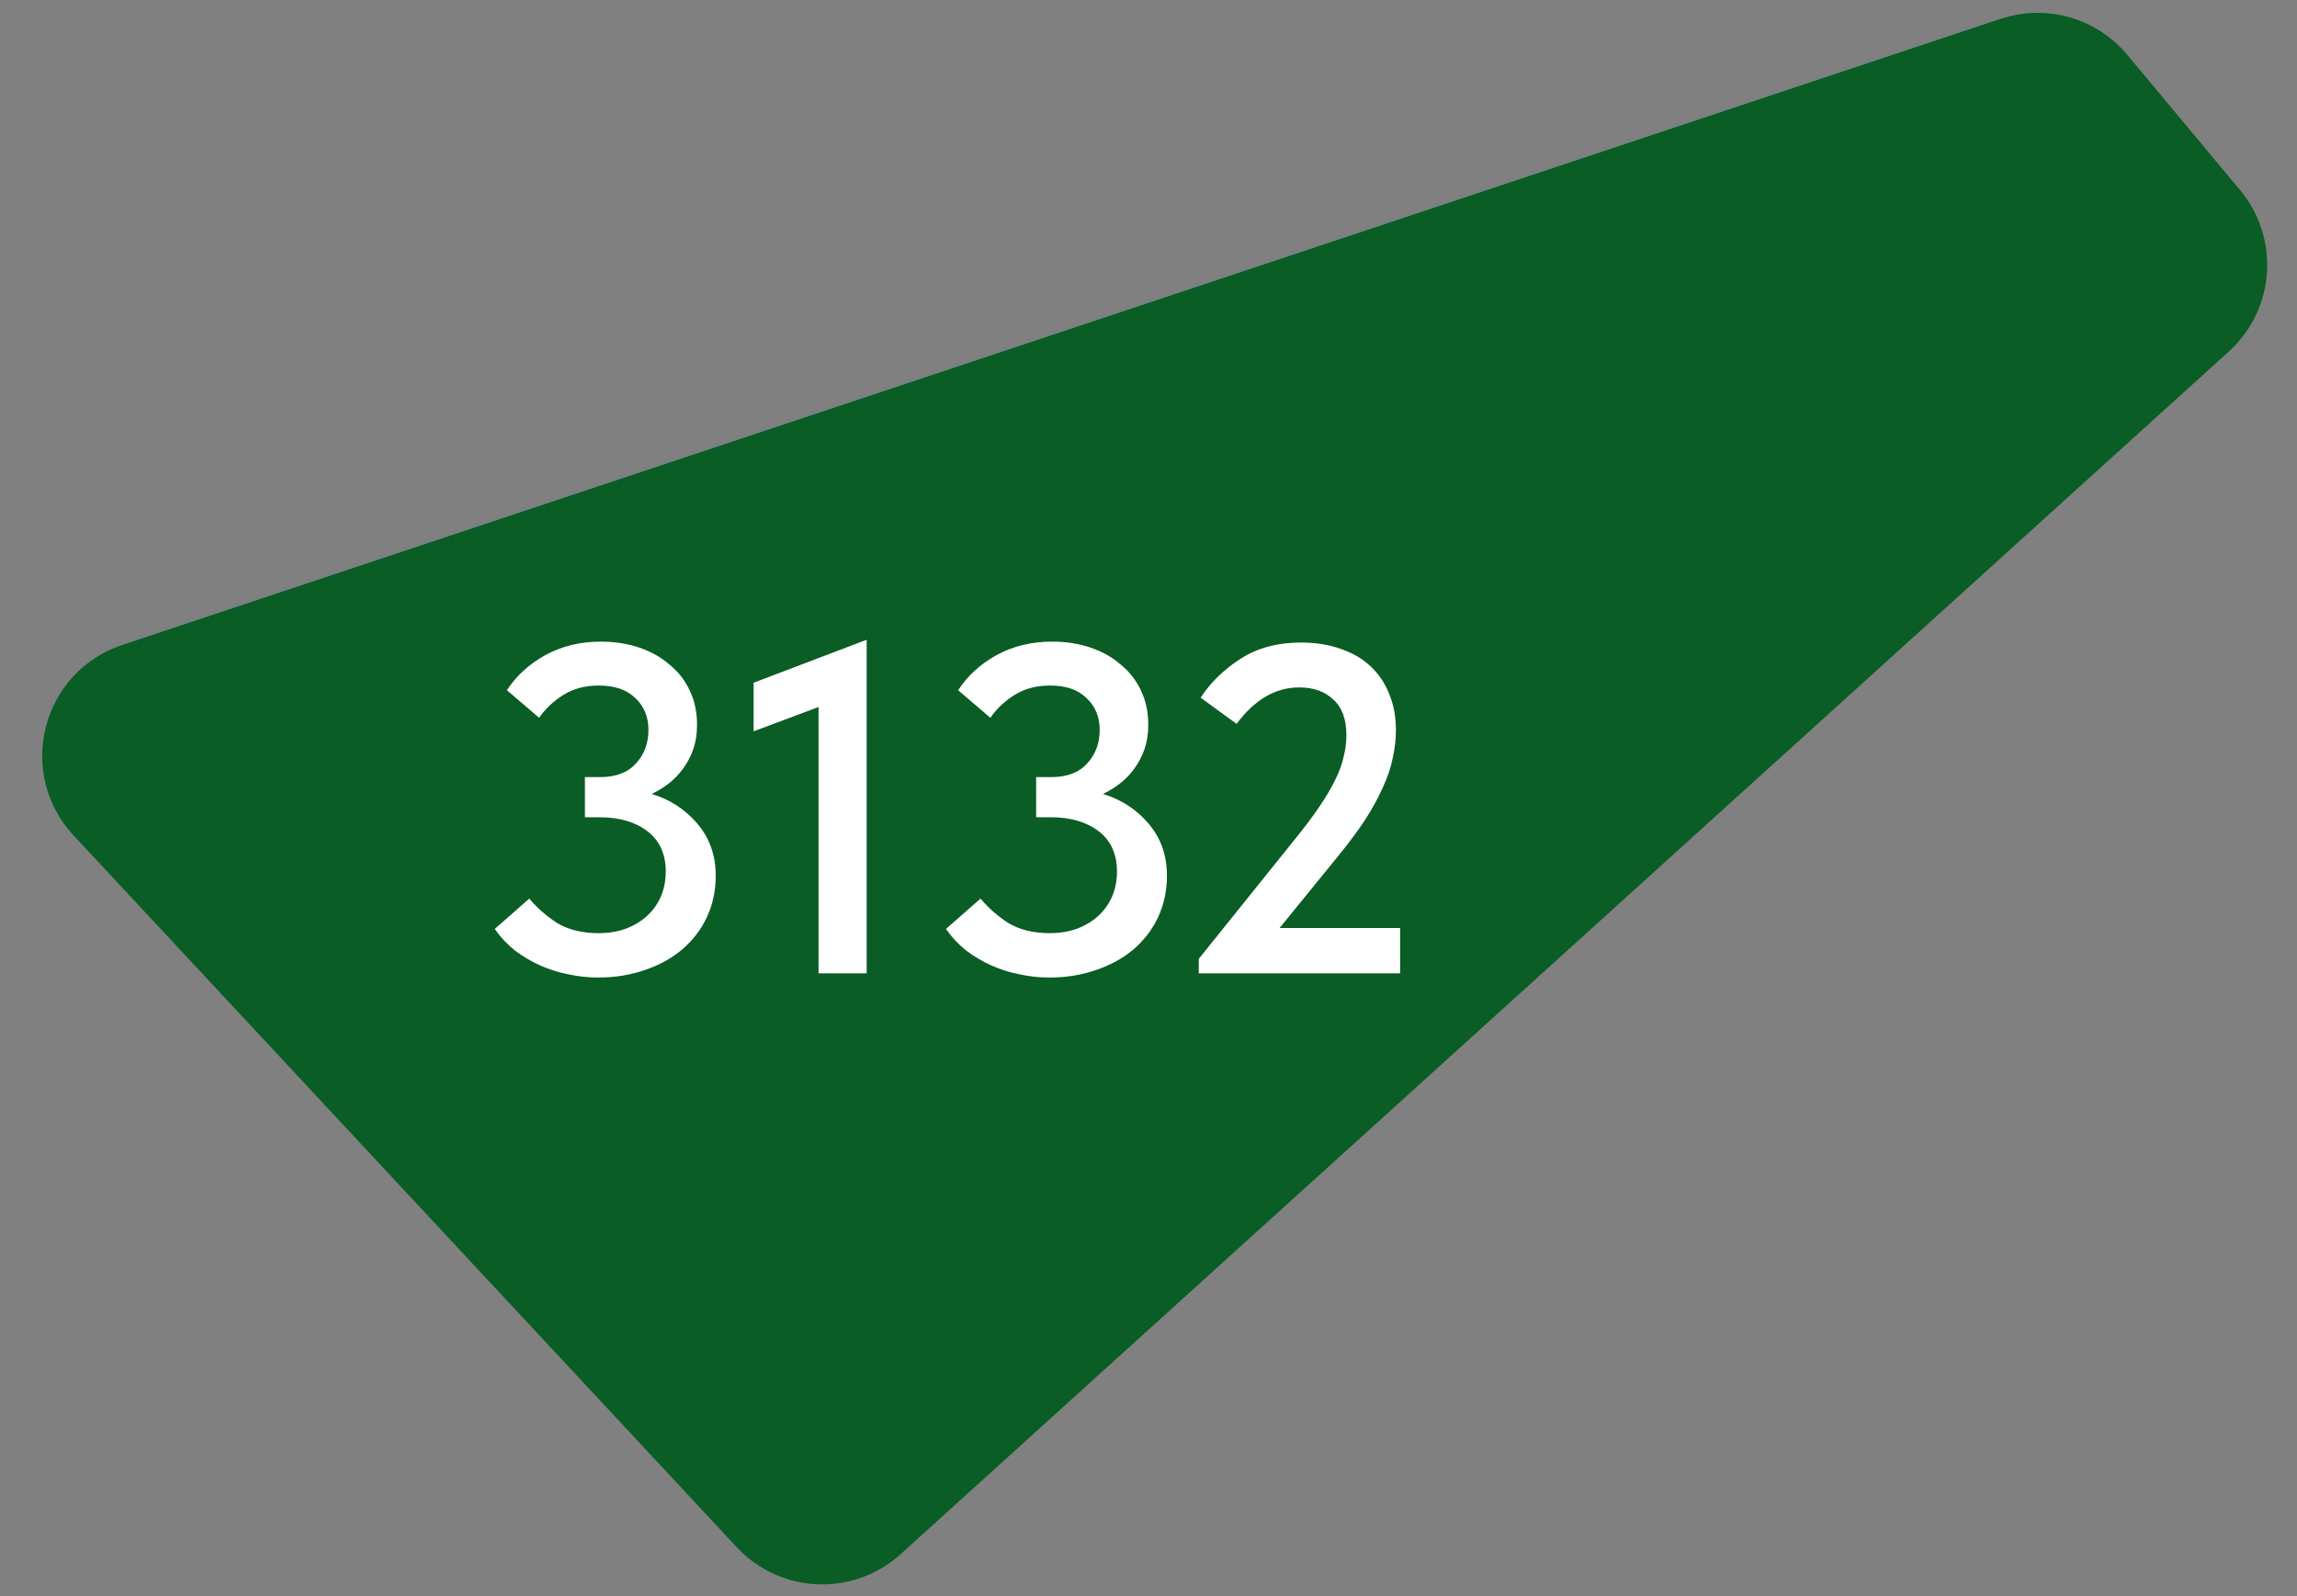
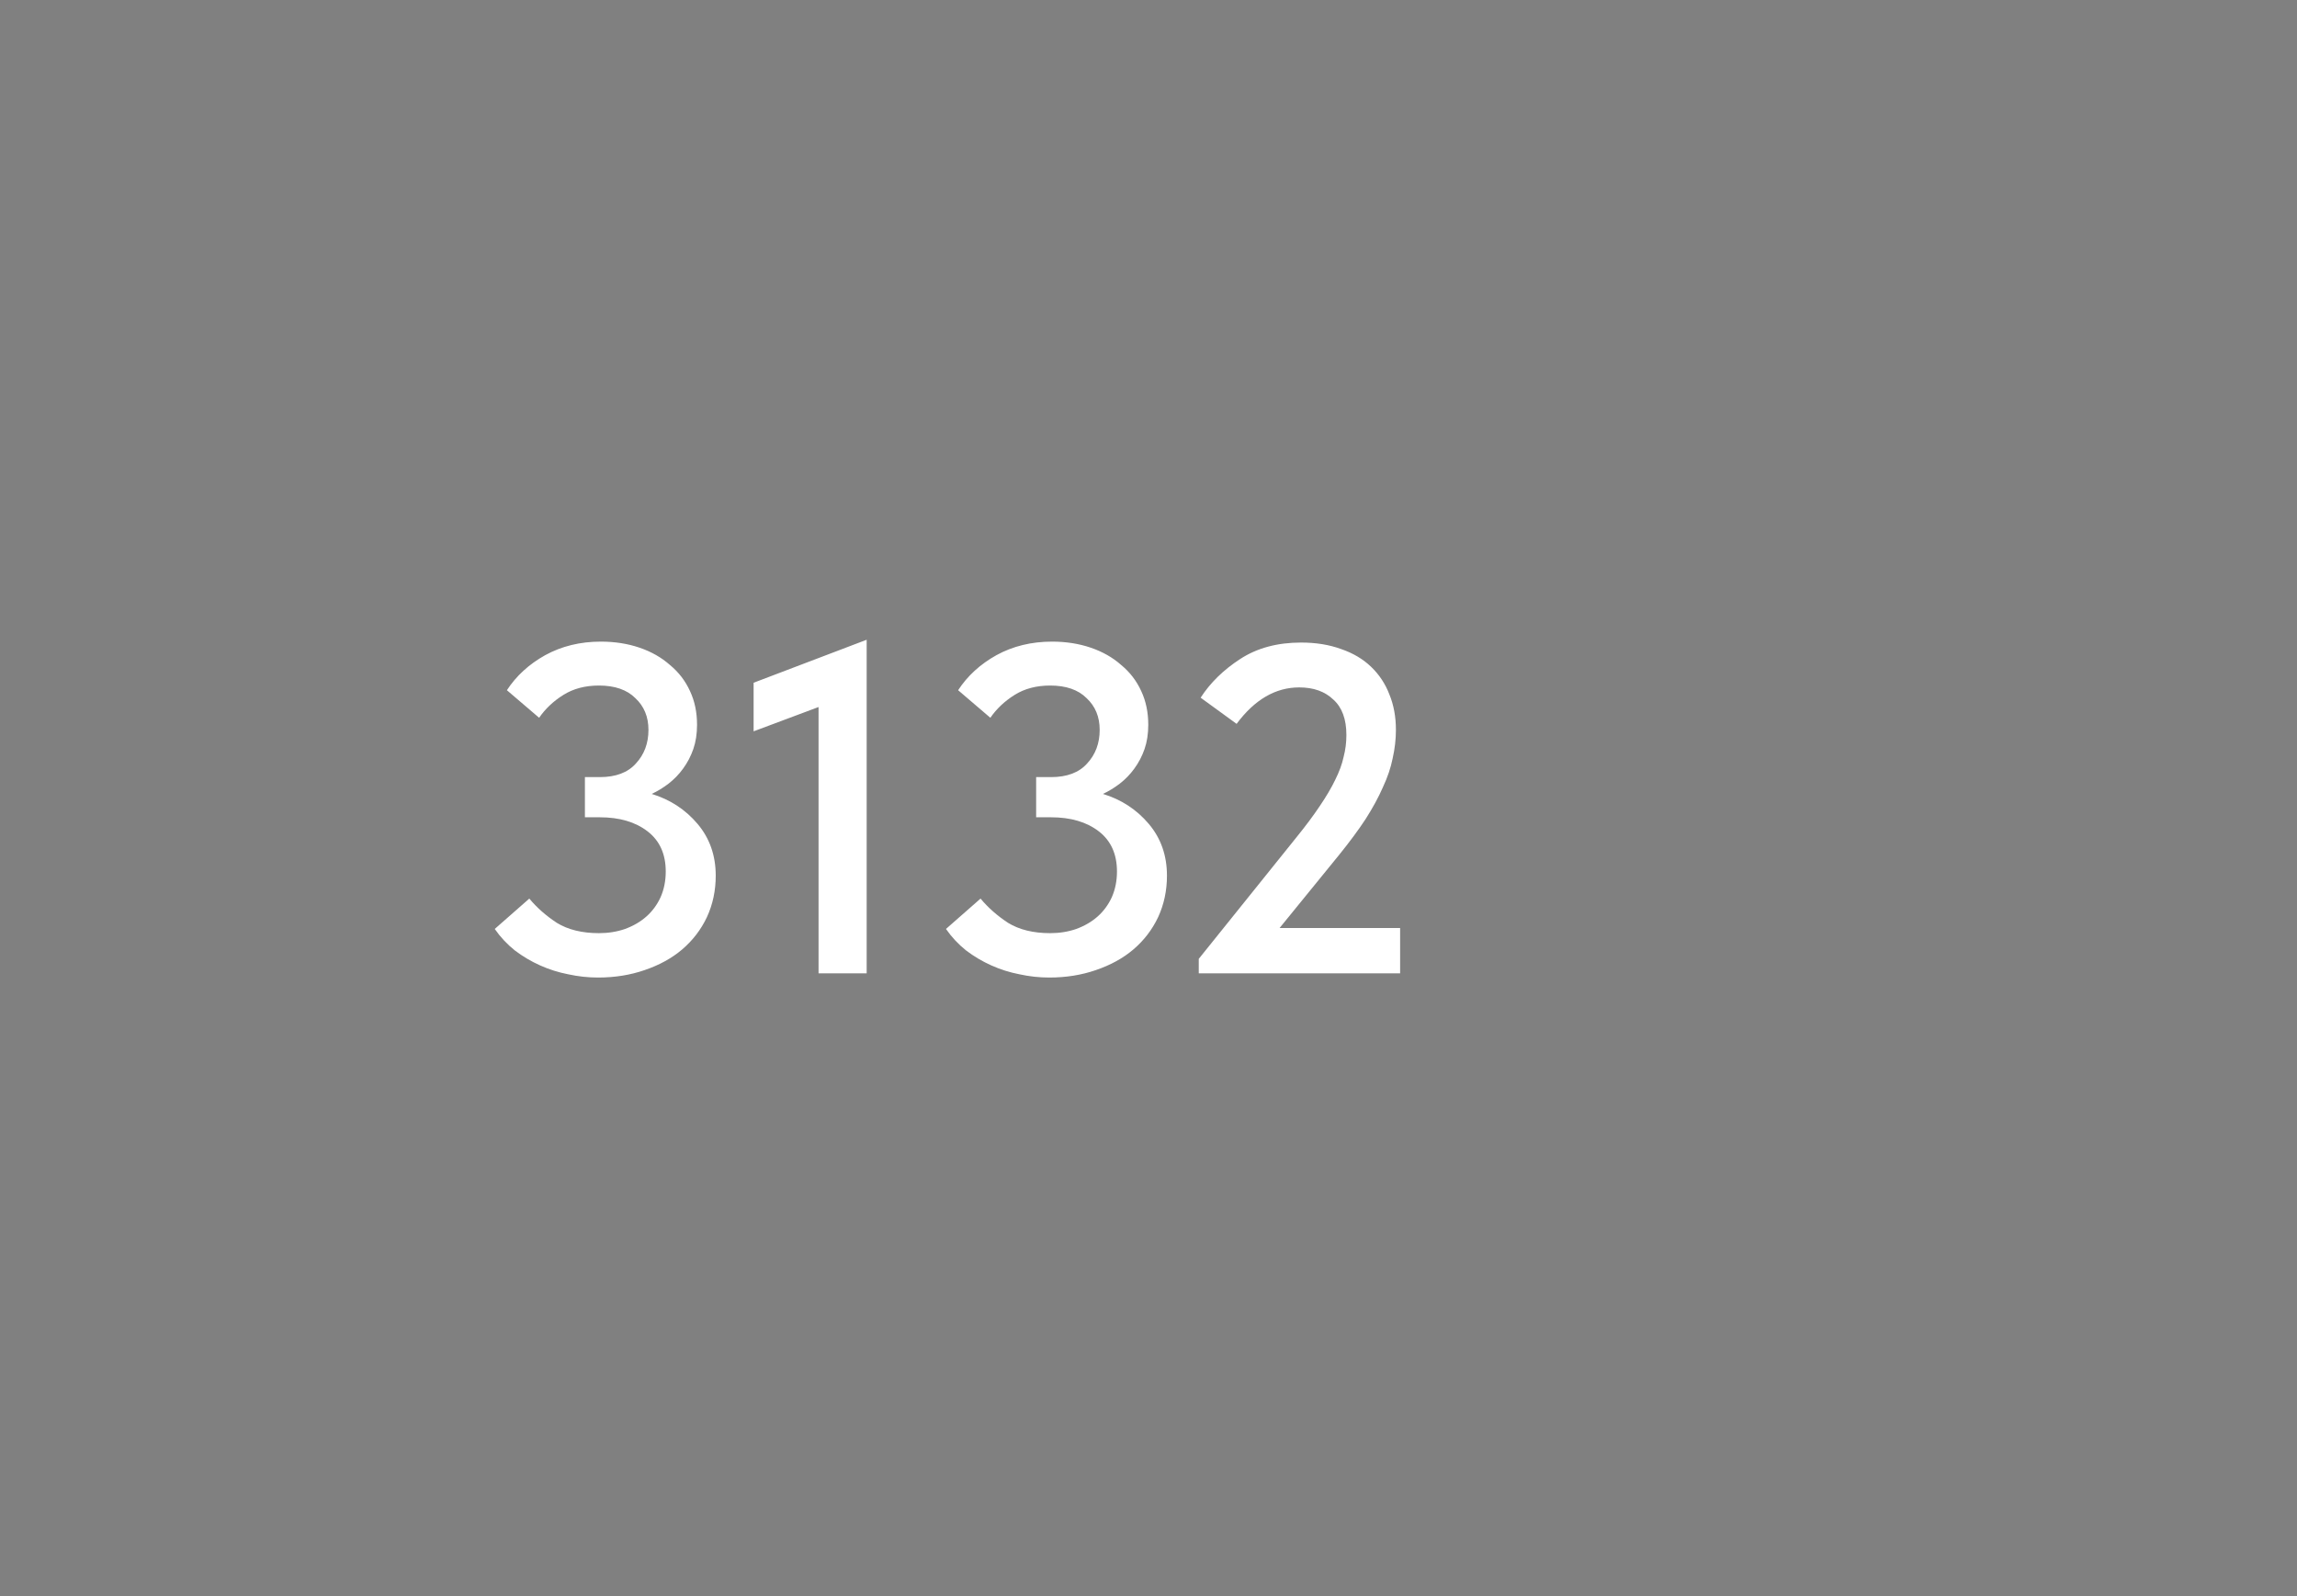
<svg xmlns="http://www.w3.org/2000/svg" width="59" height="41" viewBox="0 0 59 41" fill="none">
  <rect x="0" y="0" width="59" height="41" fill="#808080" stroke="none" />
-   <path d="M19.656 39.058L2.622 20.777C1.629 19.711 2.071 17.976 3.452 17.516L51.705 1.432C52.486 1.171 53.347 1.416 53.874 2.049L56.771 5.525C57.458 6.349 57.372 7.568 56.577 8.288L22.462 39.177C21.651 39.911 20.401 39.858 19.656 39.058Z" fill="#0A5D24" stroke="#0A5D24" stroke-width="2" />
  <path d="M15.36 25.108C15.104 25.108 14.848 25.08 14.592 25.024C14.344 24.976 14.104 24.9 13.872 24.796C13.64 24.692 13.424 24.564 13.224 24.412C13.024 24.252 12.852 24.068 12.708 23.86L13.596 23.08C13.788 23.312 14.024 23.52 14.304 23.704C14.592 23.88 14.952 23.968 15.384 23.968C15.624 23.968 15.848 23.932 16.056 23.86C16.272 23.78 16.456 23.672 16.608 23.536C16.76 23.4 16.88 23.236 16.968 23.044C17.056 22.844 17.1 22.624 17.1 22.384C17.1 21.936 16.944 21.592 16.632 21.352C16.32 21.112 15.912 20.992 15.408 20.992H15.024V19.96H15.408C15.816 19.96 16.124 19.844 16.332 19.612C16.548 19.38 16.656 19.092 16.656 18.748C16.656 18.412 16.544 18.14 16.32 17.932C16.104 17.716 15.792 17.608 15.384 17.608C15.032 17.608 14.728 17.688 14.472 17.848C14.216 18.008 14.008 18.204 13.848 18.436L13.02 17.728C13.26 17.36 13.588 17.06 14.004 16.828C14.428 16.596 14.904 16.48 15.432 16.48C15.792 16.48 16.124 16.532 16.428 16.636C16.732 16.74 16.992 16.888 17.208 17.08C17.432 17.264 17.604 17.488 17.724 17.752C17.844 18.008 17.904 18.296 17.904 18.616C17.904 18.848 17.872 19.056 17.808 19.24C17.744 19.424 17.656 19.592 17.544 19.744C17.44 19.888 17.316 20.016 17.172 20.128C17.036 20.232 16.892 20.32 16.74 20.392C17.212 20.536 17.604 20.792 17.916 21.16C18.228 21.528 18.384 21.972 18.384 22.492C18.384 22.876 18.308 23.232 18.156 23.56C18.004 23.88 17.792 24.156 17.52 24.388C17.256 24.612 16.936 24.788 16.56 24.916C16.192 25.044 15.792 25.108 15.36 25.108ZM21.025 18.16L19.357 18.784V17.536L22.261 16.432V25H21.025V18.16ZM26.95 25.108C26.694 25.108 26.438 25.08 26.182 25.024C25.934 24.976 25.694 24.9 25.462 24.796C25.23 24.692 25.014 24.564 24.814 24.412C24.614 24.252 24.442 24.068 24.298 23.86L25.186 23.08C25.378 23.312 25.614 23.52 25.894 23.704C26.182 23.88 26.542 23.968 26.974 23.968C27.214 23.968 27.438 23.932 27.646 23.86C27.862 23.78 28.046 23.672 28.198 23.536C28.35 23.4 28.47 23.236 28.558 23.044C28.646 22.844 28.69 22.624 28.69 22.384C28.69 21.936 28.534 21.592 28.222 21.352C27.91 21.112 27.502 20.992 26.998 20.992H26.614V19.96H26.998C27.406 19.96 27.714 19.844 27.922 19.612C28.138 19.38 28.246 19.092 28.246 18.748C28.246 18.412 28.134 18.14 27.91 17.932C27.694 17.716 27.382 17.608 26.974 17.608C26.622 17.608 26.318 17.688 26.062 17.848C25.806 18.008 25.598 18.204 25.438 18.436L24.61 17.728C24.85 17.36 25.178 17.06 25.594 16.828C26.018 16.596 26.494 16.48 27.022 16.48C27.382 16.48 27.714 16.532 28.018 16.636C28.322 16.74 28.582 16.888 28.798 17.08C29.022 17.264 29.194 17.488 29.314 17.752C29.434 18.008 29.494 18.296 29.494 18.616C29.494 18.848 29.462 19.056 29.398 19.24C29.334 19.424 29.246 19.592 29.134 19.744C29.03 19.888 28.906 20.016 28.762 20.128C28.626 20.232 28.482 20.32 28.33 20.392C28.802 20.536 29.194 20.792 29.506 21.16C29.818 21.528 29.974 21.972 29.974 22.492C29.974 22.876 29.898 23.232 29.746 23.56C29.594 23.88 29.382 24.156 29.11 24.388C28.846 24.612 28.526 24.788 28.15 24.916C27.782 25.044 27.382 25.108 26.95 25.108ZM30.791 24.628L33.299 21.508C33.539 21.212 33.739 20.944 33.899 20.704C34.067 20.456 34.199 20.232 34.295 20.032C34.399 19.824 34.471 19.628 34.511 19.444C34.559 19.26 34.583 19.072 34.583 18.88C34.583 18.472 34.471 18.168 34.247 17.968C34.031 17.76 33.739 17.656 33.371 17.656C32.763 17.656 32.227 17.968 31.763 18.592L30.839 17.92C31.087 17.536 31.427 17.204 31.859 16.924C32.291 16.644 32.811 16.504 33.419 16.504C33.803 16.504 34.147 16.56 34.451 16.672C34.755 16.776 35.011 16.928 35.219 17.128C35.427 17.328 35.583 17.564 35.687 17.836C35.799 18.108 35.855 18.412 35.855 18.748C35.855 18.988 35.827 19.232 35.771 19.48C35.723 19.72 35.639 19.968 35.519 20.224C35.407 20.48 35.259 20.752 35.075 21.04C34.891 21.32 34.663 21.628 34.391 21.964L32.867 23.836H35.963V25H30.791V24.628Z" fill="white" />
</svg>